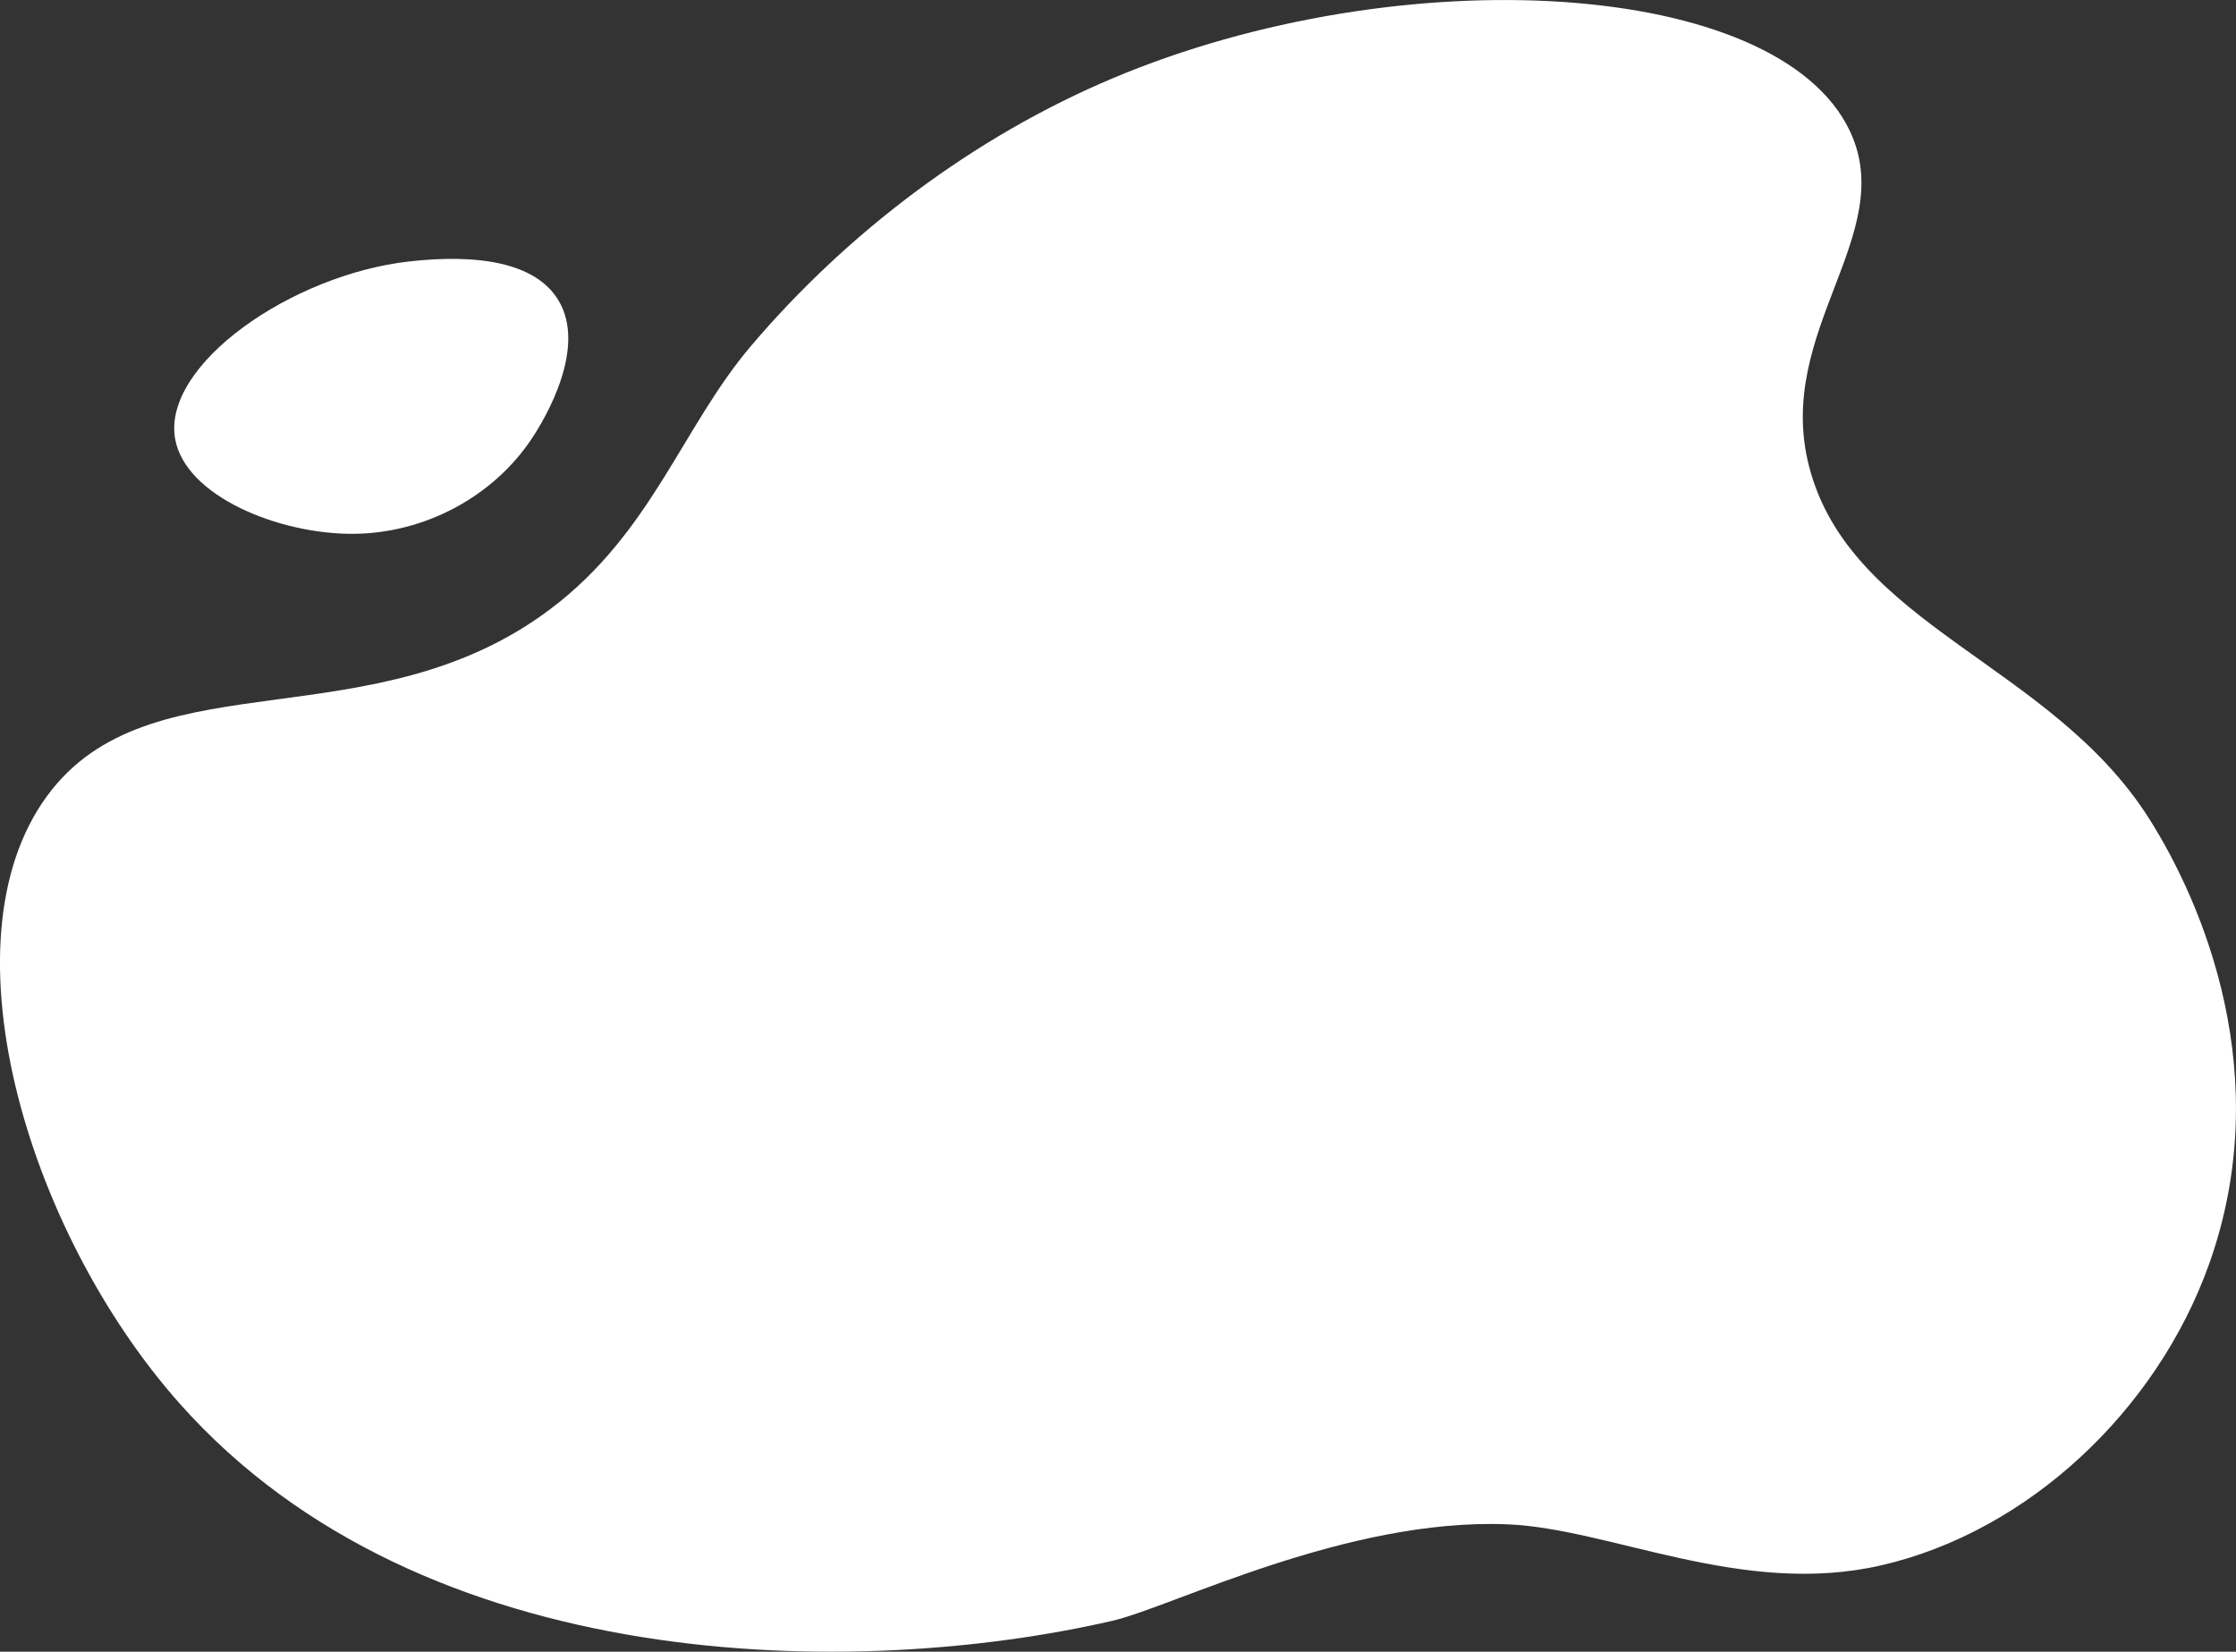
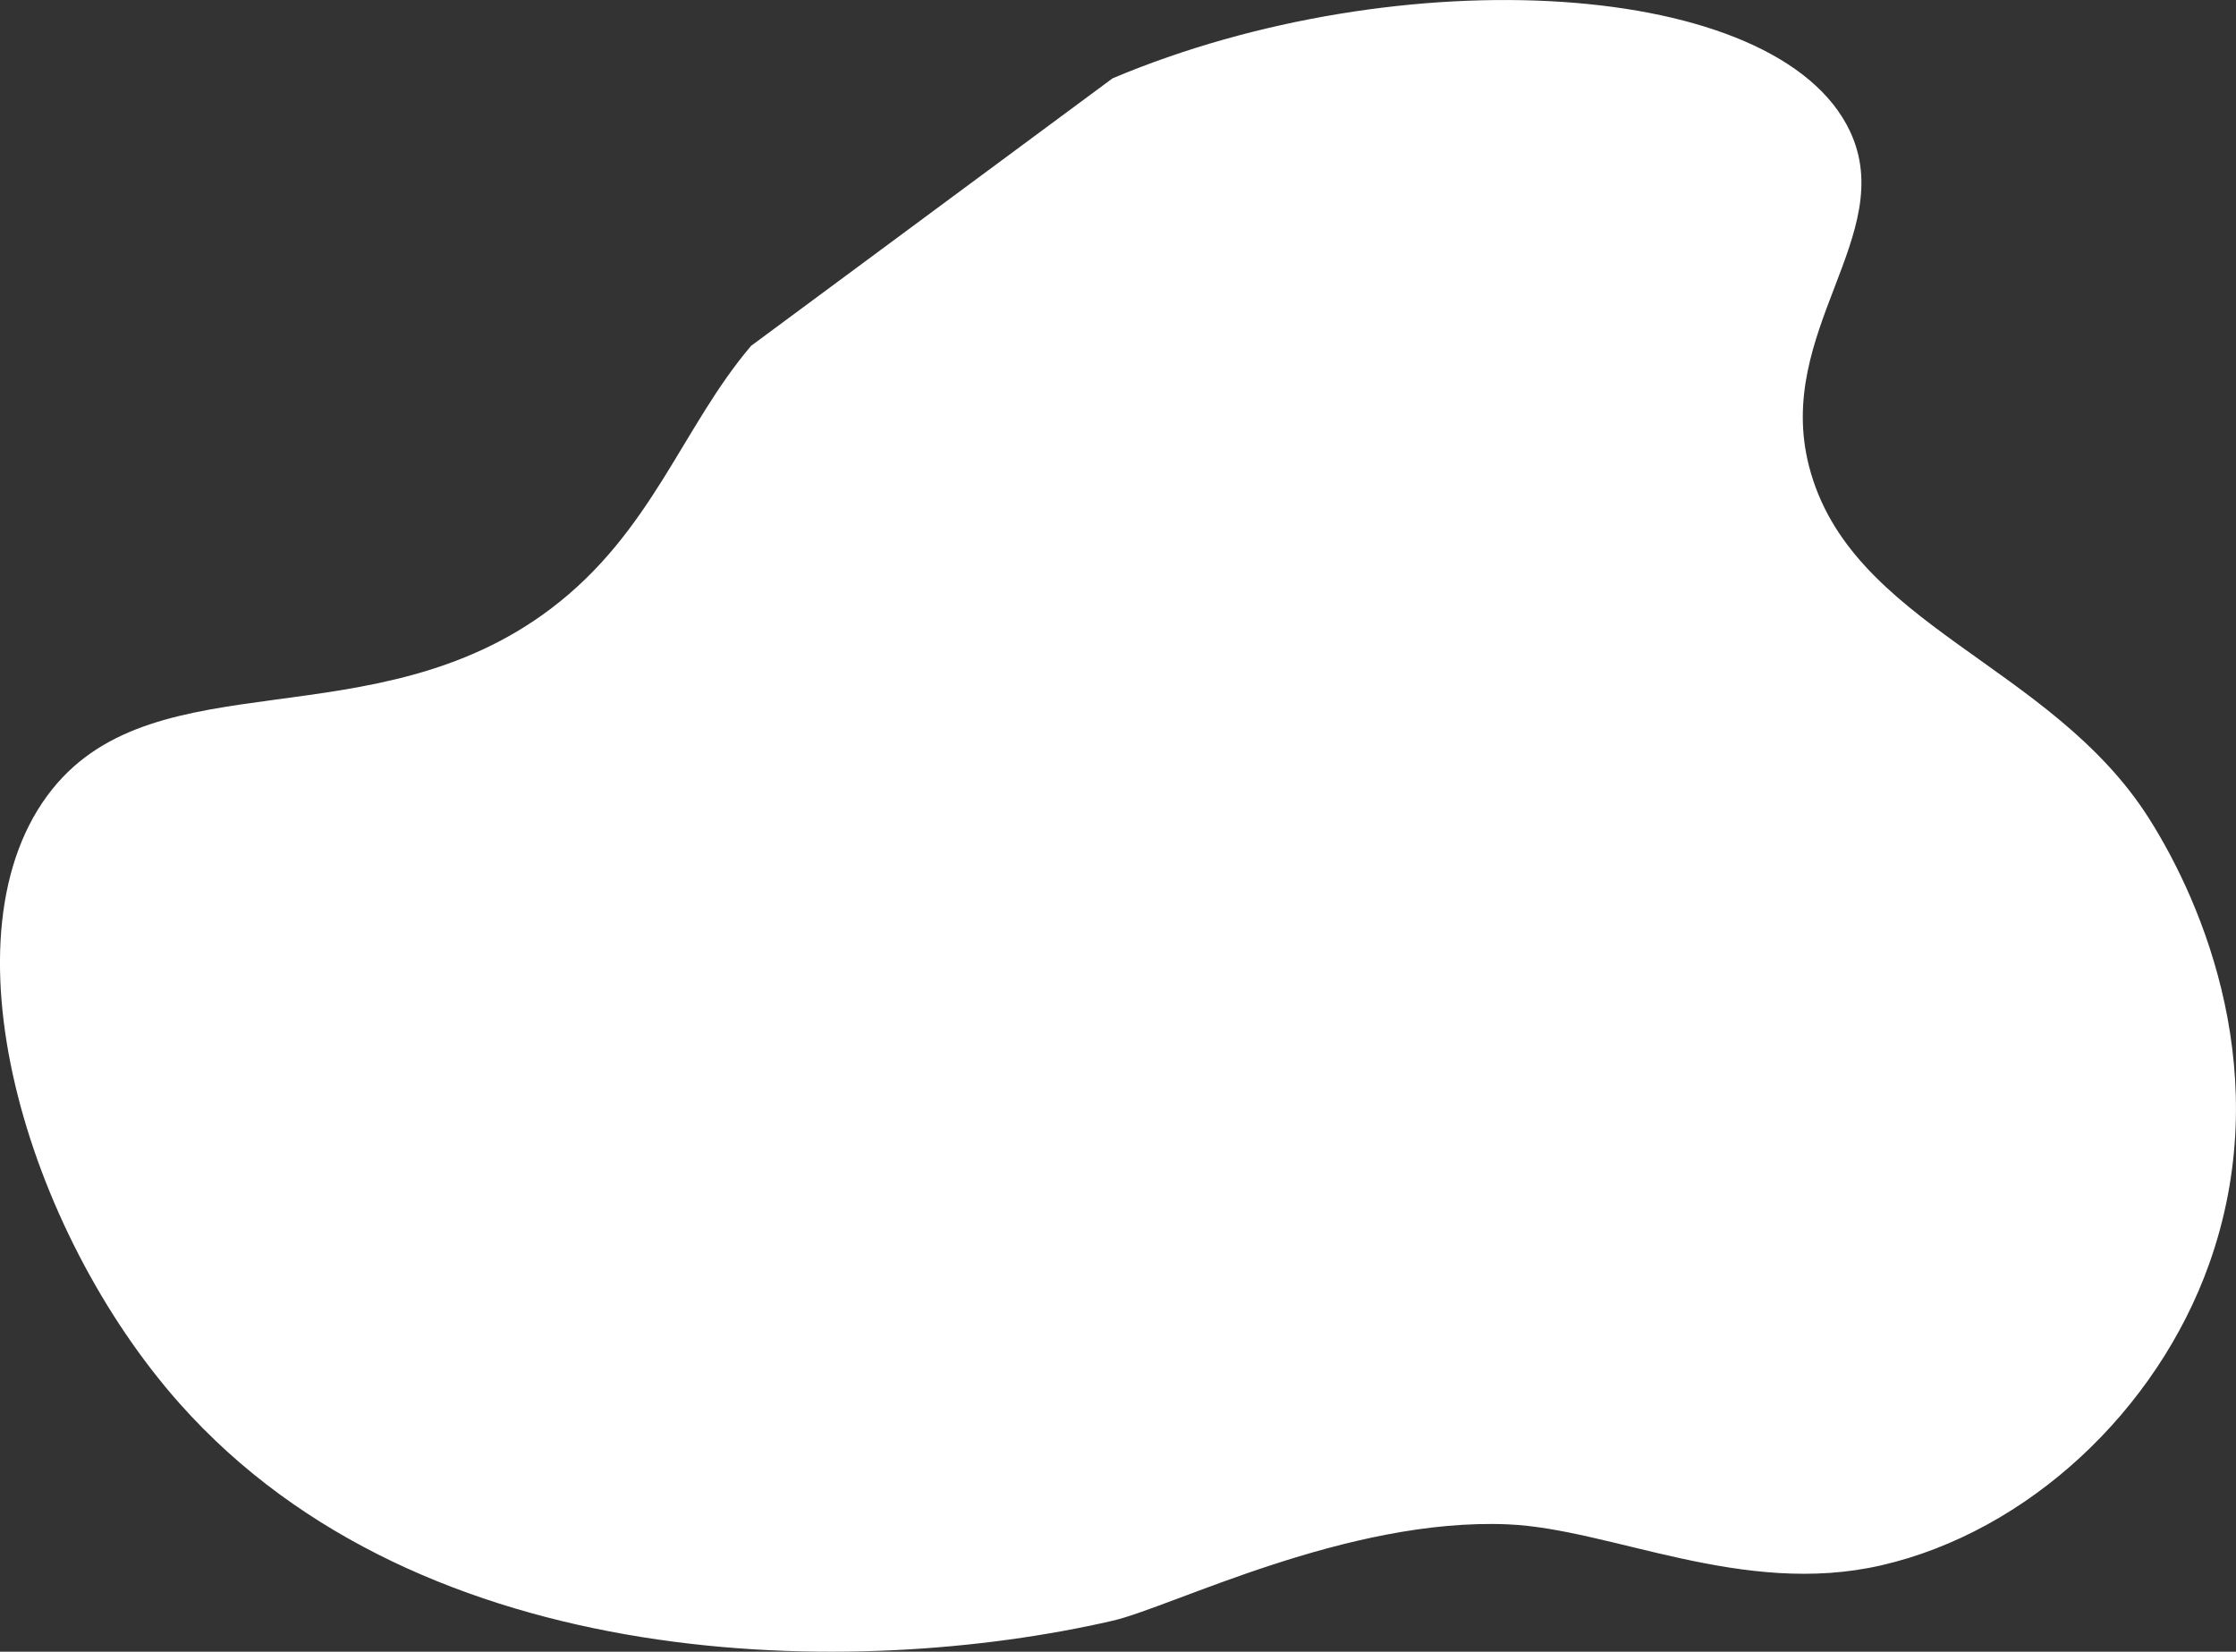
<svg xmlns="http://www.w3.org/2000/svg" id="shape_footer" data-name="shape footer" width="927.816" height="685.34" viewBox="0 0 927.816 685.34">
  <rect x="0" y="0" width="927.816" height="685.34" fill="#333333" stroke="none" />
  <defs>
    <style>      .cls-1 {        fill: #fff;        fill-rule: evenodd;      }    </style>
  </defs>
-   <path class="cls-1" d="M924,4622c119.51-50.37,276.14-41.52,306,22,20.15,42.87-31.46,82.97-17,139,17.04,66.05,100.28,81.87,141,146,22.7,35.75,52.74,107.22,25,185-21.65,60.71-75.07,110.98-136,125-57.67,13.27-112.03-15.17-155-17-66.75-2.84-139.465,34.34-164,40-106.15,24.48-285.992,23.56-387-90-64.138-72.11-100.473-195.7-53-255,43.683-54.56,133.772-19.57,207-75,41.9-31.71,54.367-75.3,83-109C814.137,4685.76,866.594,4646.19,924,4622Z" transform="translate(-462.344 -4589.5)" />
-   <path class="cls-1" d="M632,4698c28.37-3.22,52.427.29,62,16,11.987,19.67-5.258,48.87-11,57.5-15.9,23.9-44.119,39.29-74,39.5-30.877.22-69.886-15.63-74-39.5C529.709,4740.8,583.279,4703.52,632,4698Z" transform="translate(-462.344 -4589.5)" />
+   <path class="cls-1" d="M924,4622c119.51-50.37,276.14-41.52,306,22,20.15,42.87-31.46,82.97-17,139,17.04,66.05,100.28,81.87,141,146,22.7,35.75,52.74,107.22,25,185-21.65,60.71-75.07,110.98-136,125-57.67,13.27-112.03-15.17-155-17-66.75-2.84-139.465,34.34-164,40-106.15,24.48-285.992,23.56-387-90-64.138-72.11-100.473-195.7-53-255,43.683-54.56,133.772-19.57,207-75,41.9-31.71,54.367-75.3,83-109Z" transform="translate(-462.344 -4589.5)" />
</svg>